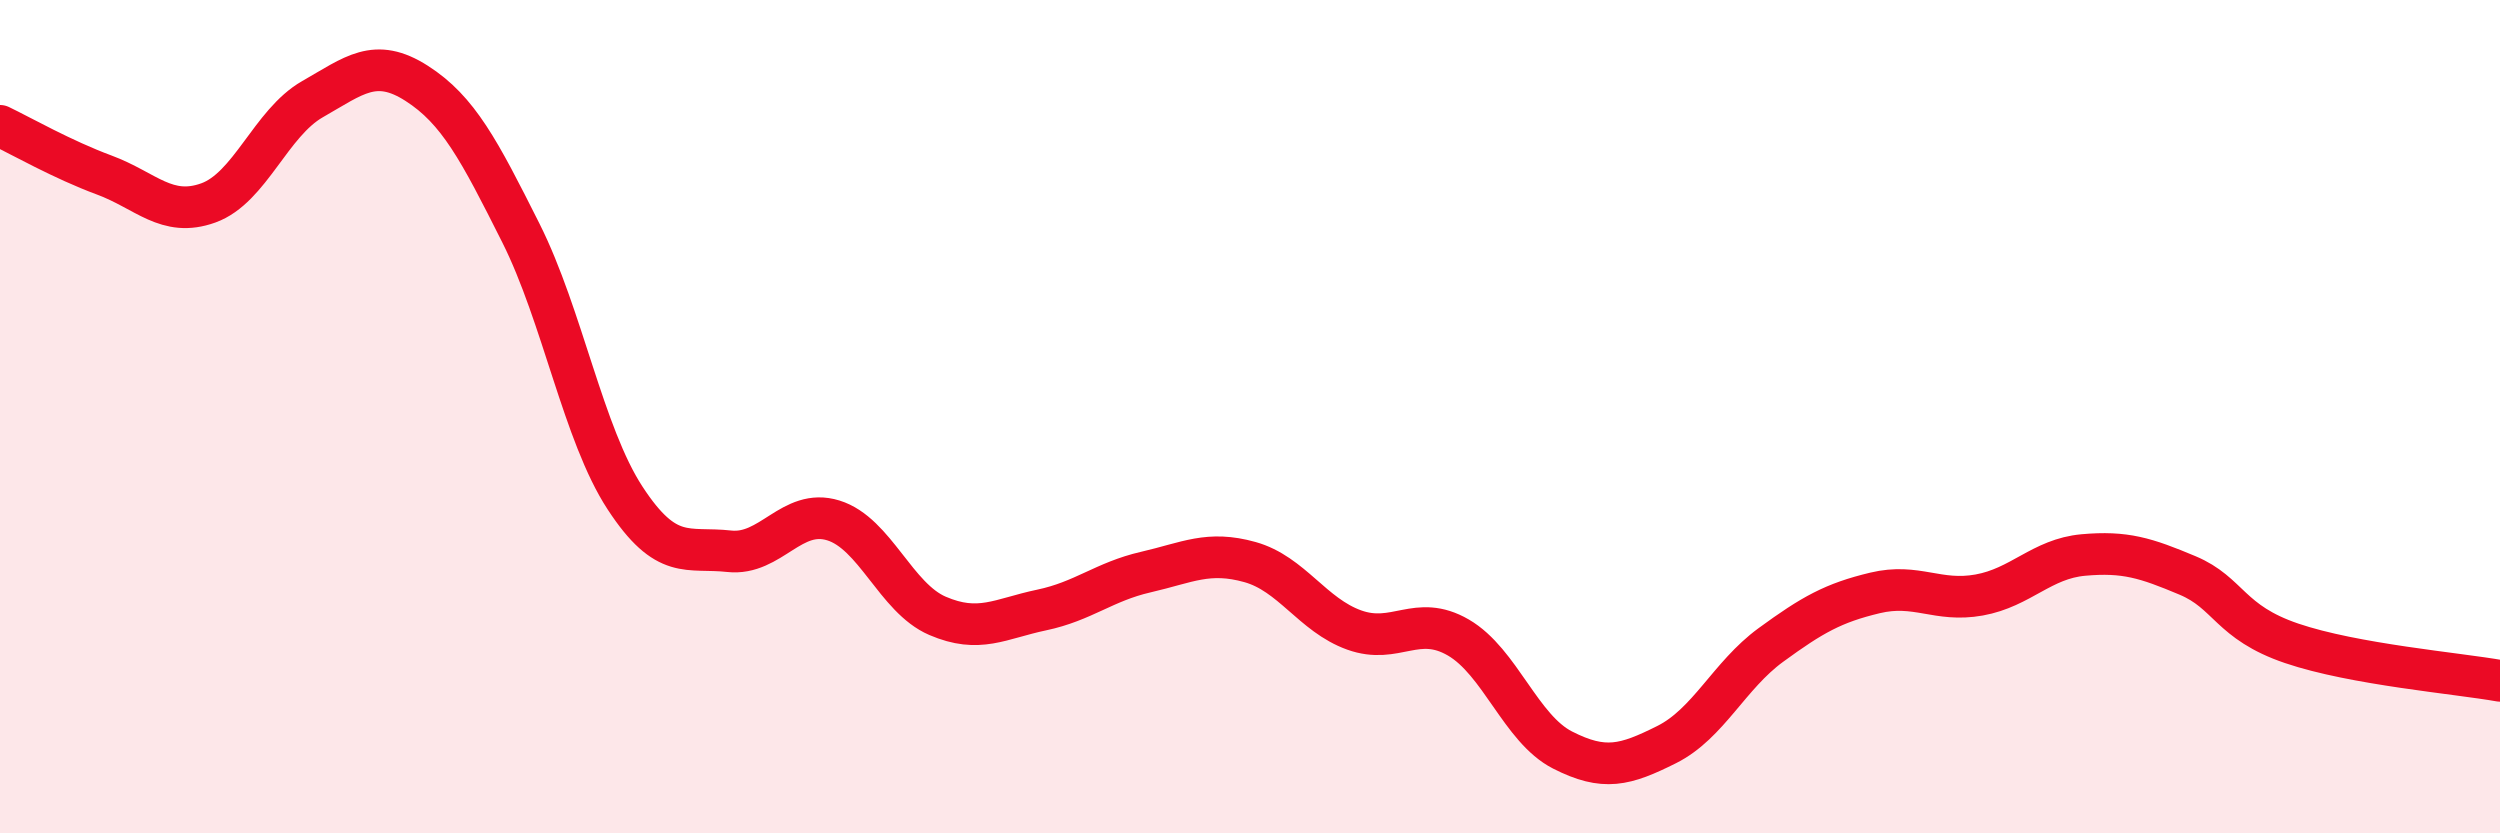
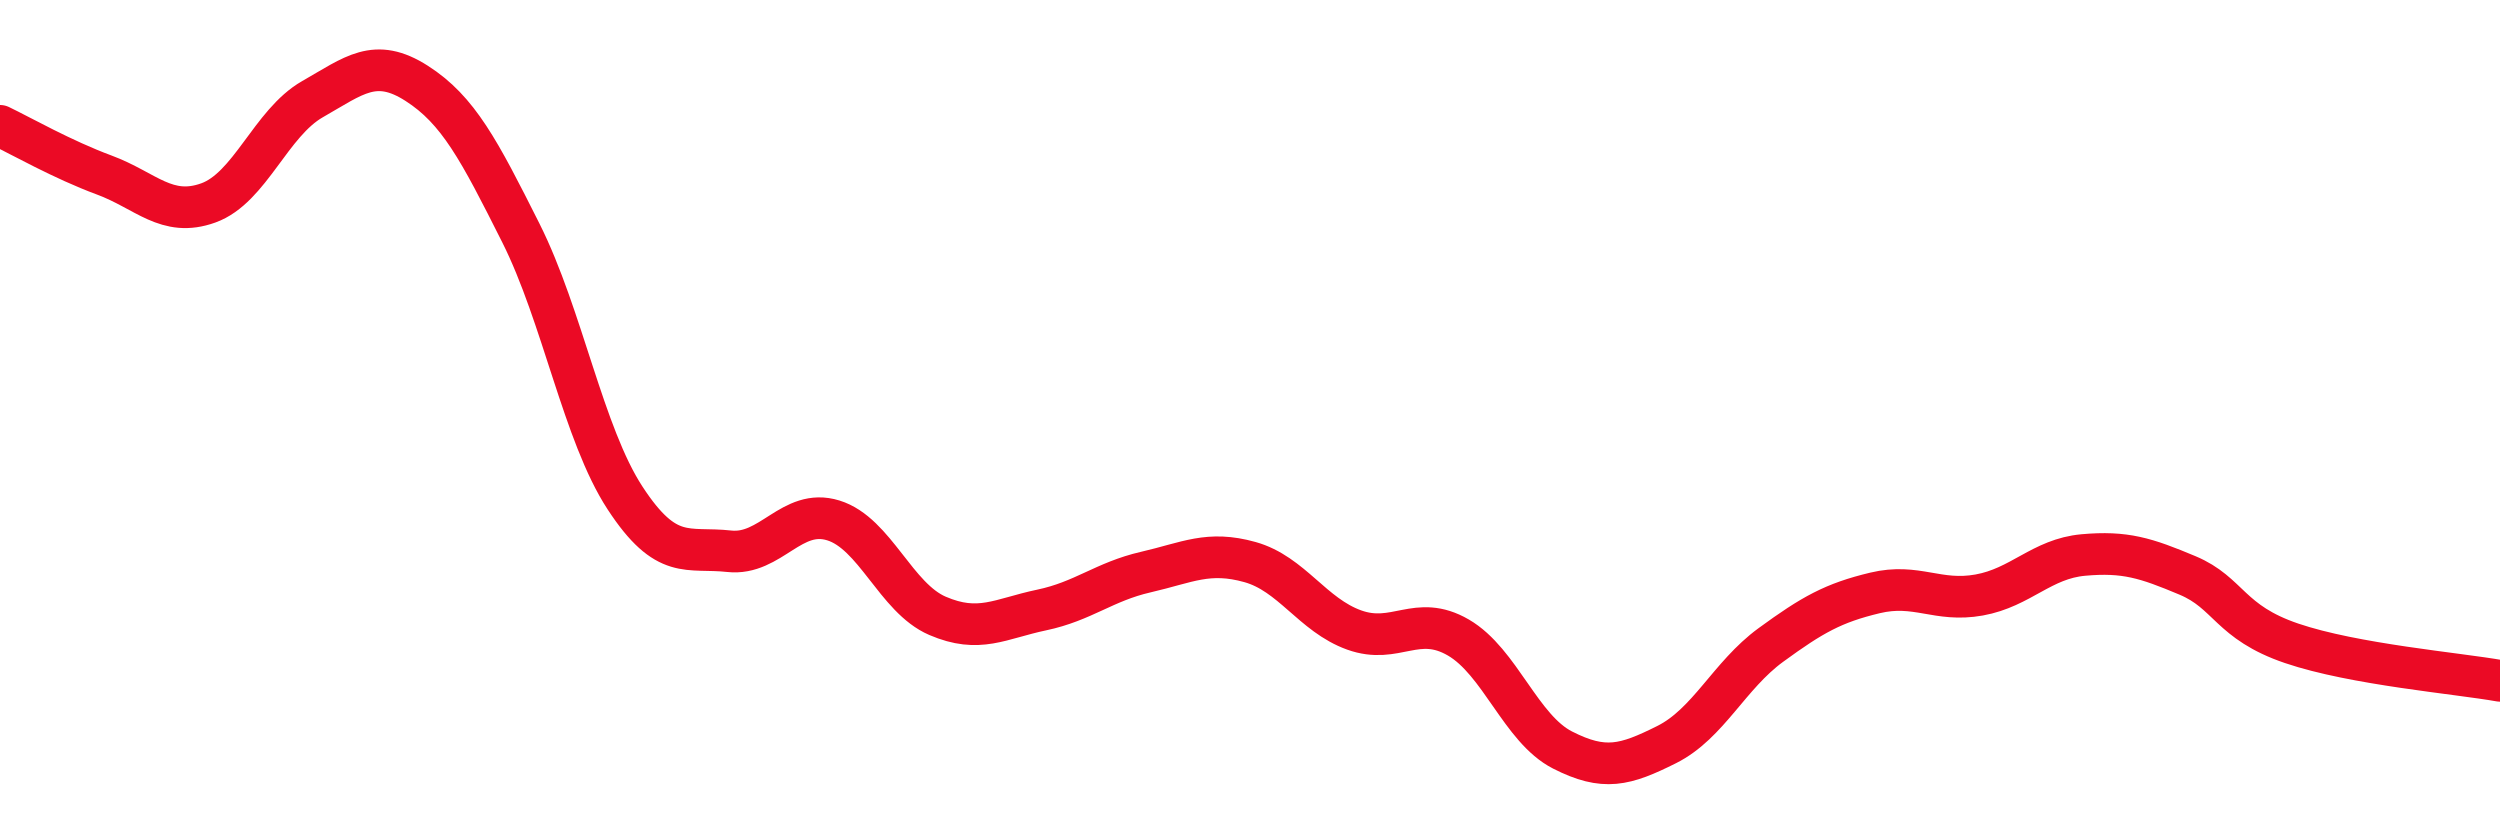
<svg xmlns="http://www.w3.org/2000/svg" width="60" height="20" viewBox="0 0 60 20">
-   <path d="M 0,3.02 C 0.5,3.26 1.5,3.83 2.5,4.2 C 3.5,4.57 4,5.23 5,4.87 C 6,4.51 6.5,2.95 7.5,2.38 C 8.5,1.81 9,1.36 10,2 C 11,2.64 11.5,3.6 12.5,5.59 C 13.5,7.58 14,10.42 15,11.95 C 16,13.48 16.5,13.12 17.5,13.23 C 18.5,13.34 19,12.18 20,12.49 C 21,12.8 21.5,14.35 22.5,14.78 C 23.5,15.21 24,14.85 25,14.64 C 26,14.43 26.5,13.96 27.5,13.73 C 28.5,13.5 29,13.21 30,13.49 C 31,13.77 31.5,14.76 32.5,15.12 C 33.5,15.48 34,14.72 35,15.3 C 36,15.88 36.5,17.49 37.5,18 C 38.5,18.51 39,18.37 40,17.87 C 41,17.37 41.5,16.21 42.5,15.48 C 43.5,14.75 44,14.47 45,14.23 C 46,13.99 46.5,14.46 47.5,14.28 C 48.5,14.1 49,13.41 50,13.32 C 51,13.23 51.5,13.39 52.5,13.81 C 53.5,14.23 53.5,14.93 55,15.44 C 56.5,15.95 59,16.16 60,16.34L60 20L0 20Z" fill="#EB0A25" opacity="0.1" stroke-linecap="round" stroke-linejoin="round" />
  <path d="M 0,3.02 C 0.5,3.26 1.5,3.83 2.5,4.2 C 3.5,4.57 4,5.23 5,4.87 C 6,4.51 6.5,2.95 7.5,2.38 C 8.5,1.81 9,1.36 10,2 C 11,2.64 11.5,3.6 12.5,5.59 C 13.5,7.58 14,10.42 15,11.95 C 16,13.48 16.5,13.12 17.5,13.23 C 18.5,13.34 19,12.18 20,12.49 C 21,12.8 21.5,14.35 22.5,14.78 C 23.5,15.21 24,14.85 25,14.64 C 26,14.43 26.5,13.96 27.5,13.73 C 28.5,13.5 29,13.21 30,13.49 C 31,13.77 31.5,14.76 32.5,15.12 C 33.5,15.48 34,14.72 35,15.3 C 36,15.88 36.5,17.49 37.5,18 C 38.5,18.51 39,18.37 40,17.87 C 41,17.37 41.5,16.21 42.5,15.48 C 43.5,14.75 44,14.47 45,14.23 C 46,13.99 46.5,14.46 47.5,14.28 C 48.5,14.1 49,13.41 50,13.32 C 51,13.23 51.5,13.39 52.5,13.81 C 53.5,14.23 53.5,14.93 55,15.44 C 56.5,15.95 59,16.16 60,16.34" stroke="#EB0A25" stroke-width="1" fill="none" stroke-linecap="round" stroke-linejoin="round" />
</svg>